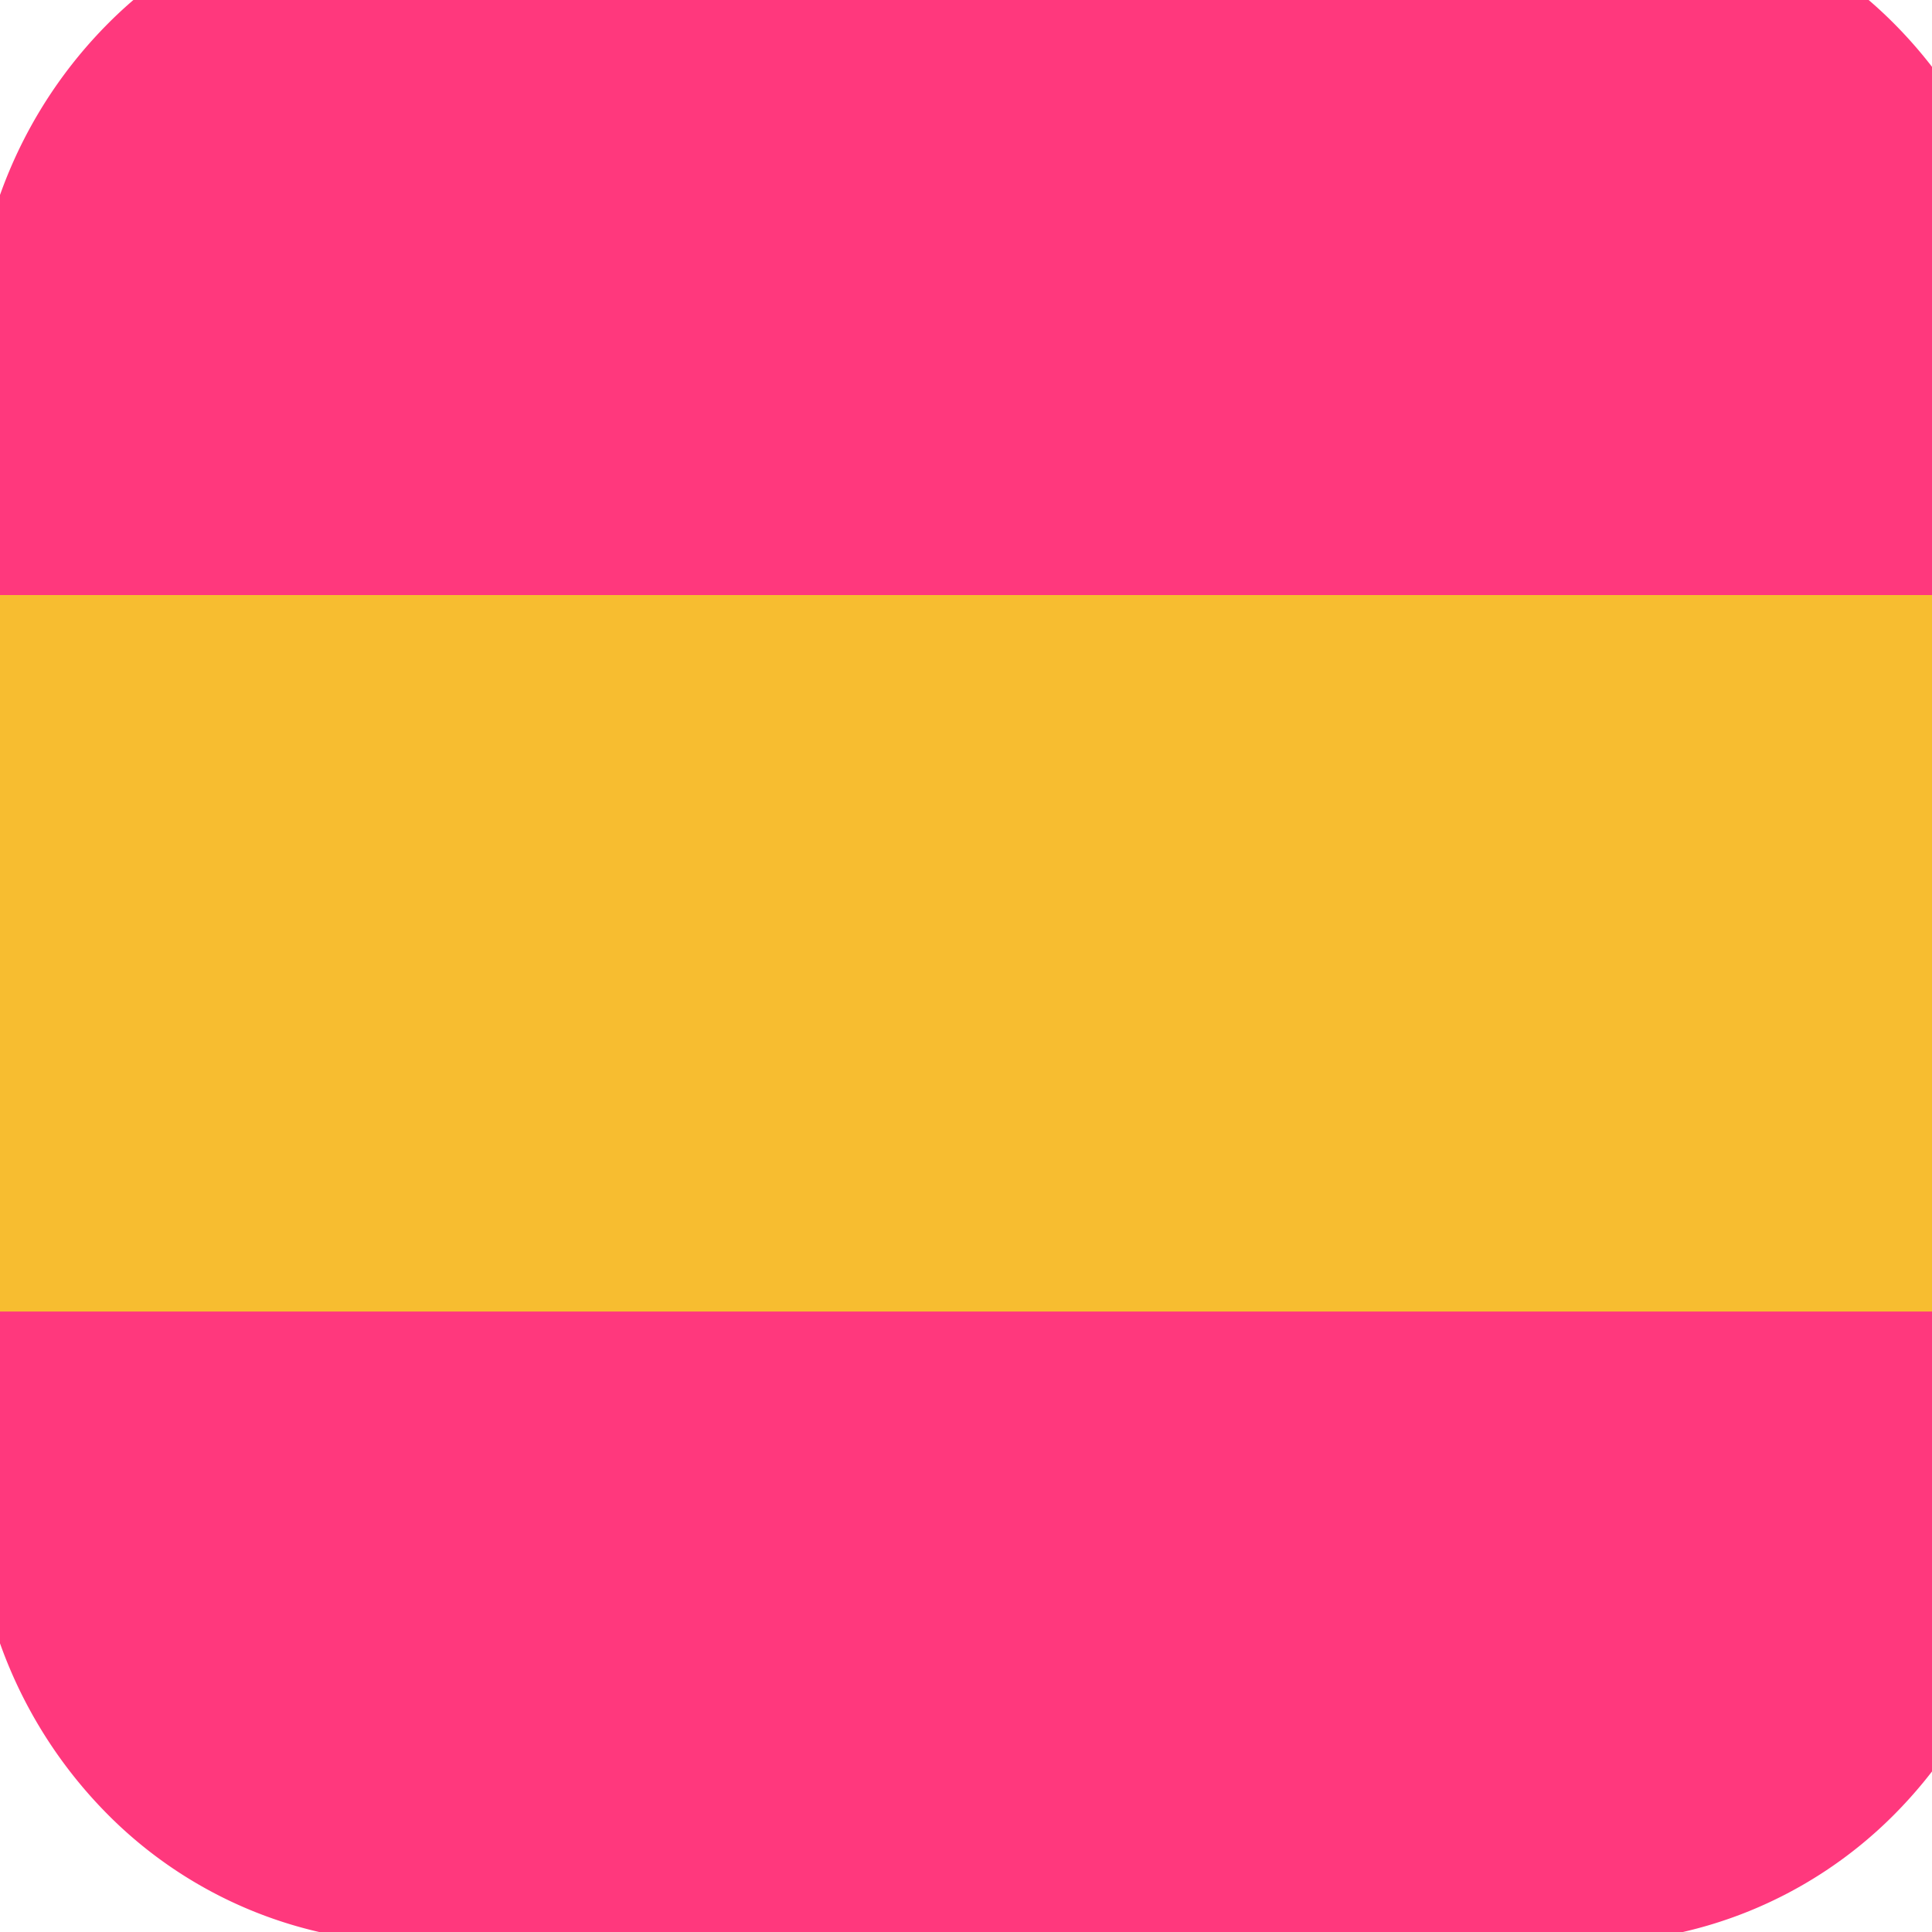
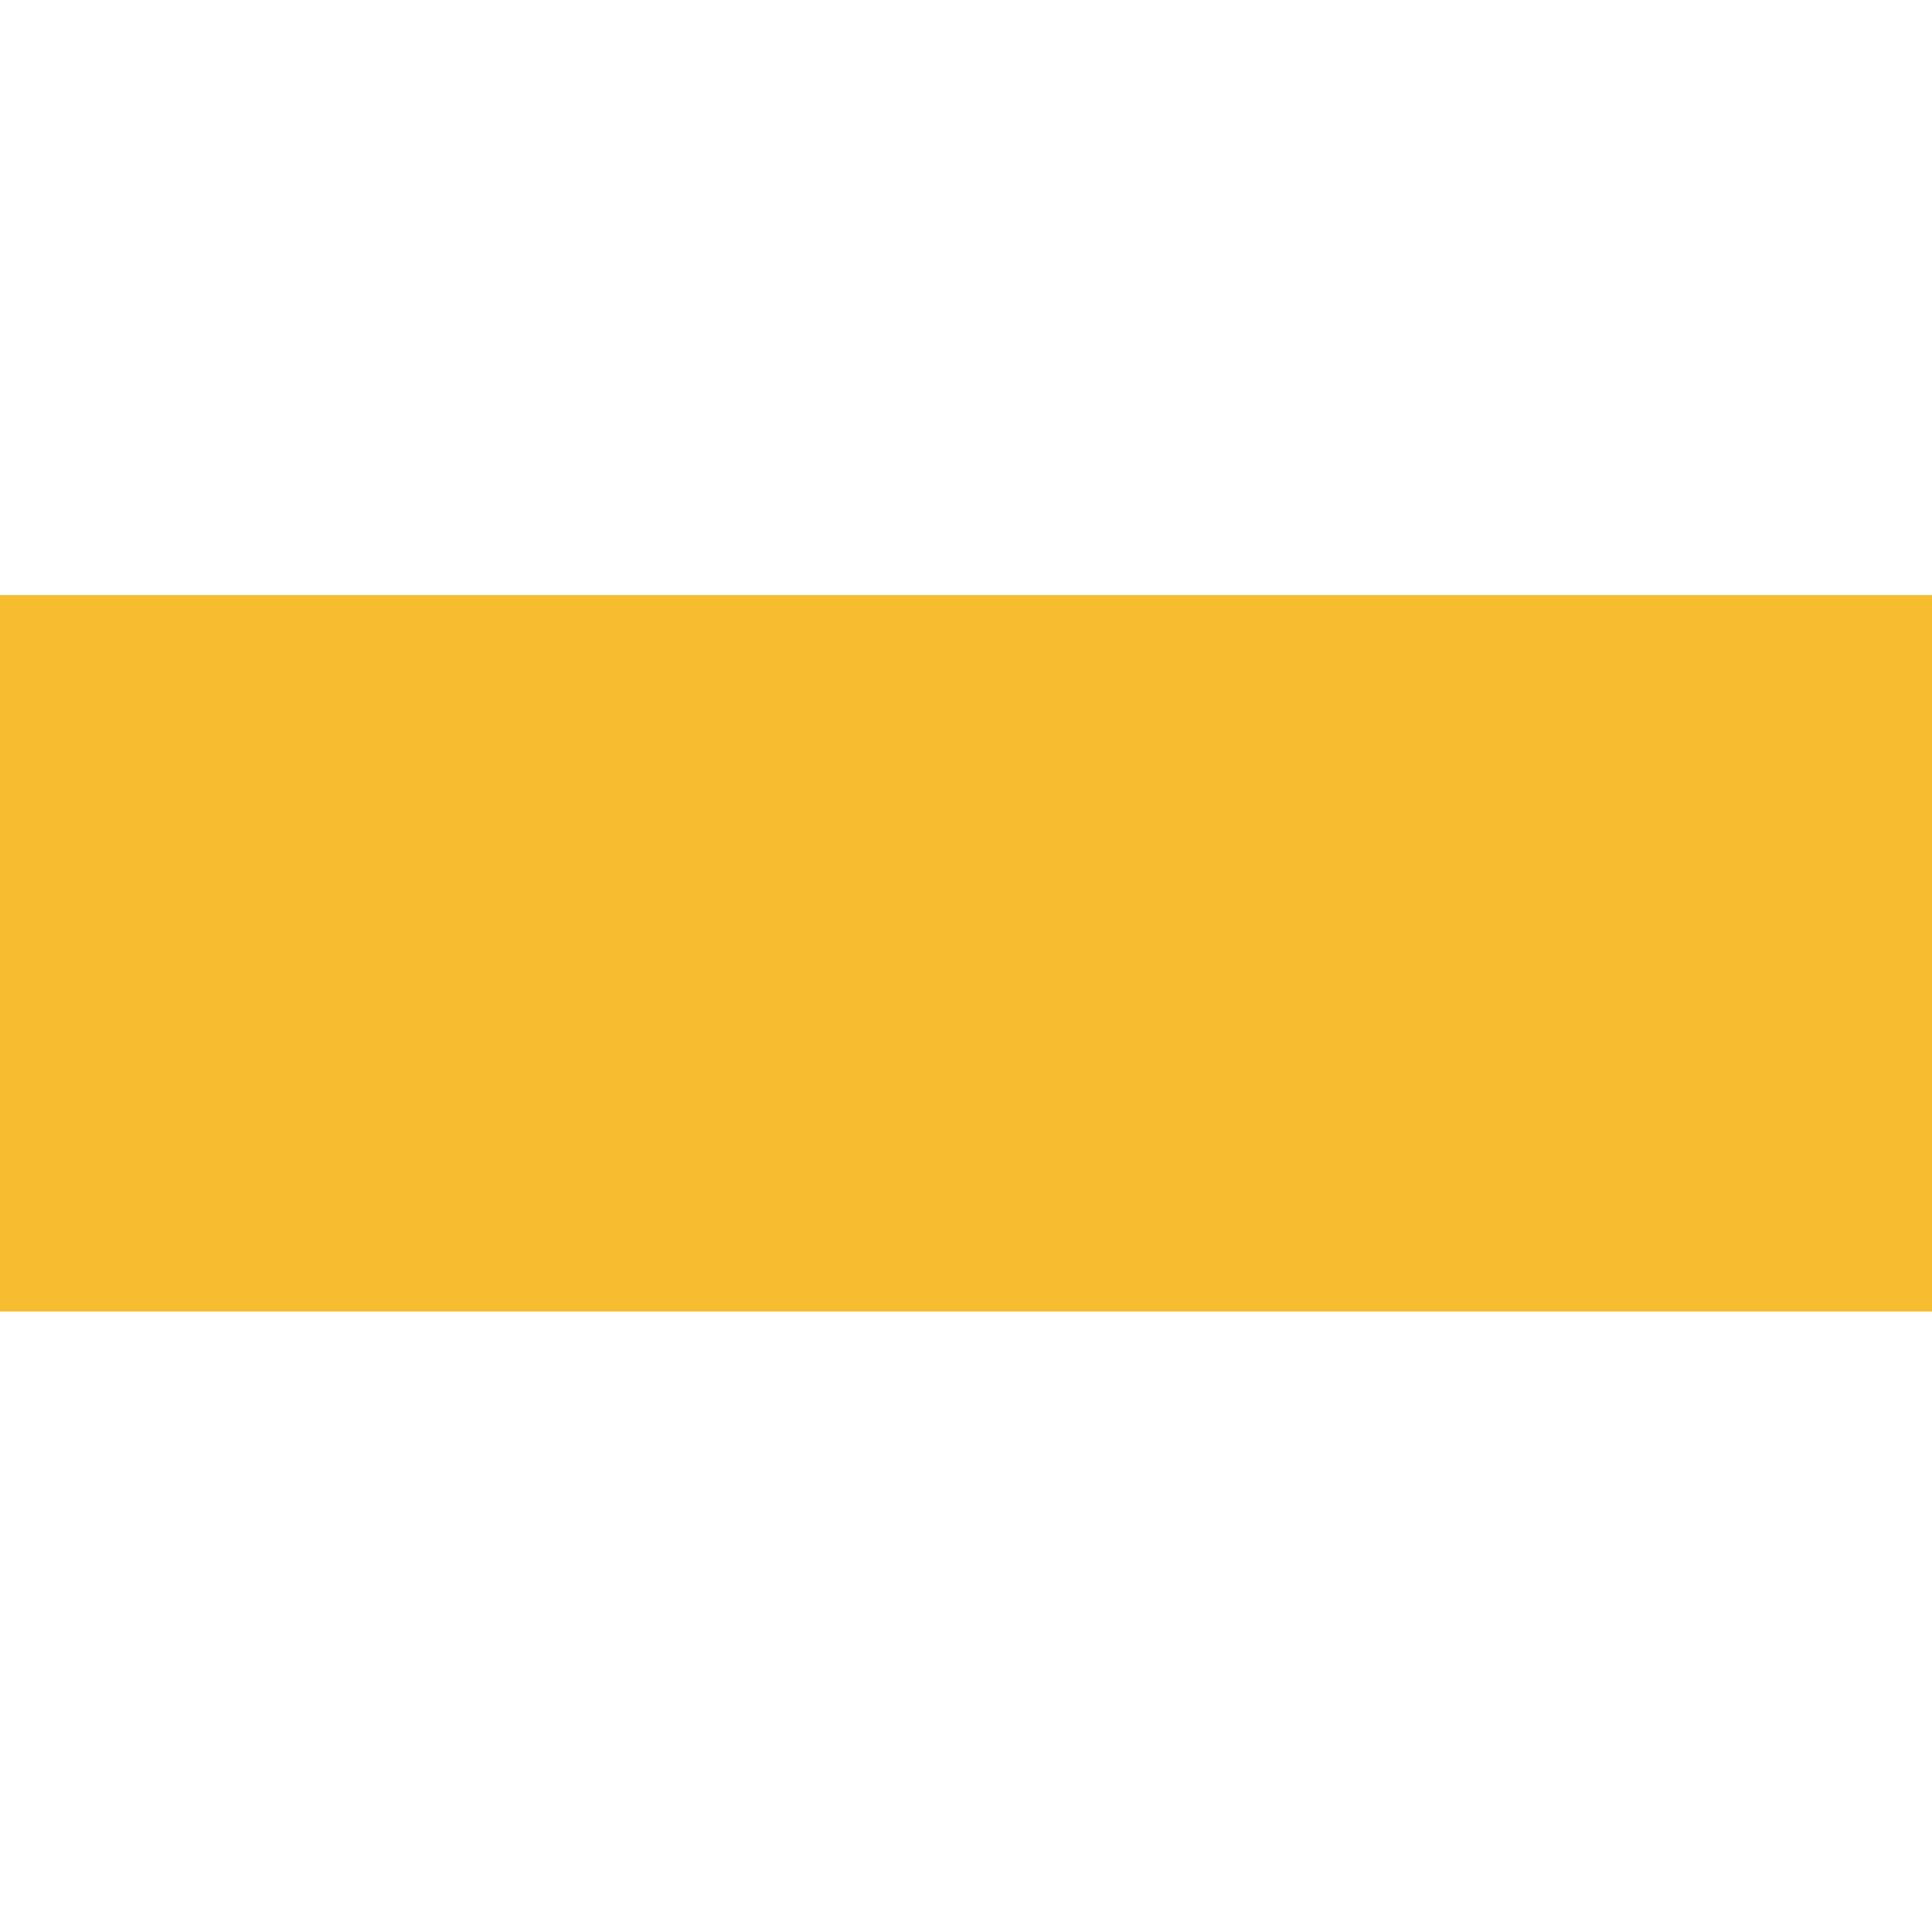
<svg xmlns="http://www.w3.org/2000/svg" width="20" height="20" viewBox="0 0 20 20" fill="none">
-   <path d="M16.344-1.084H4.378A4.505 4.505 0 001.12.242 4.789 4.789 0 00-.276 3.553v11.924a4.789 4.789 0 001.396 3.311 4.506 4.506 0 003.258 1.326h11.966a4.505 4.505 0 003.26-1.325A4.789 4.789 0 0021 15.477V3.553A4.789 4.789 0 0019.604.241a4.505 4.505 0 00-3.26-1.325z" fill="#FF387D" />
  <path d="M20.998 6.16H-.276v7.417h21.274V6.161z" fill="#F7BD30" />
</svg>